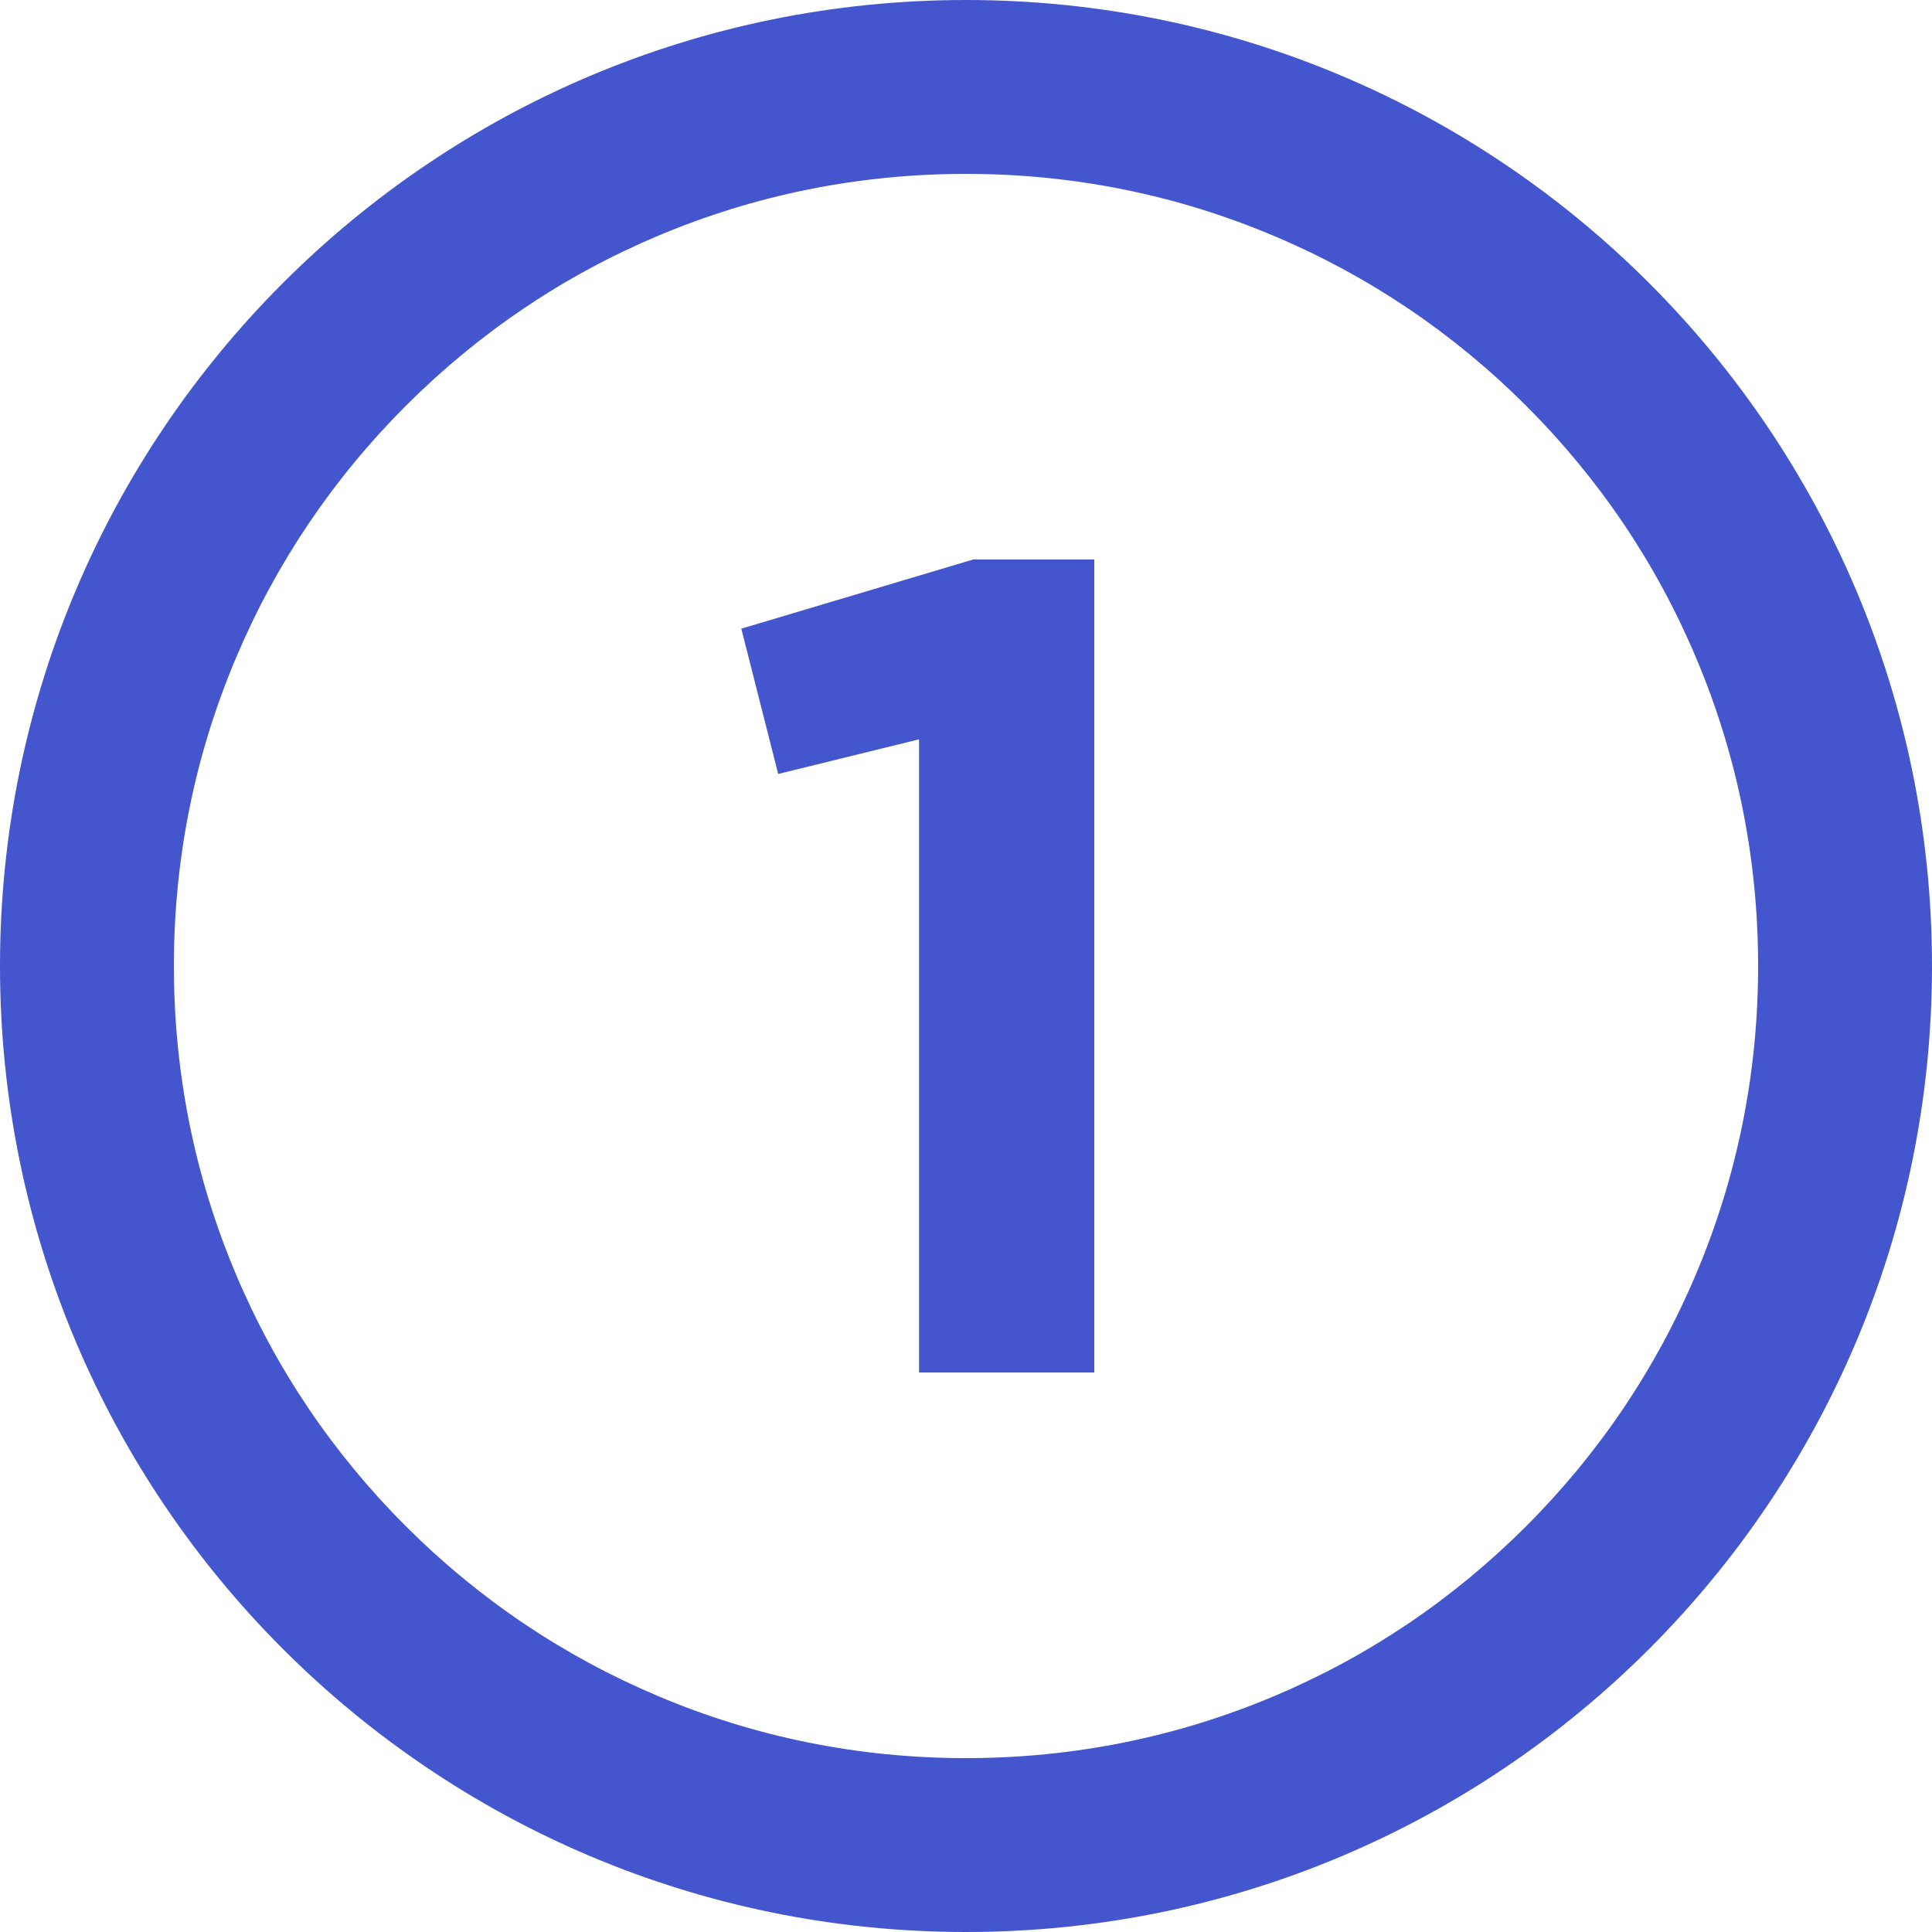
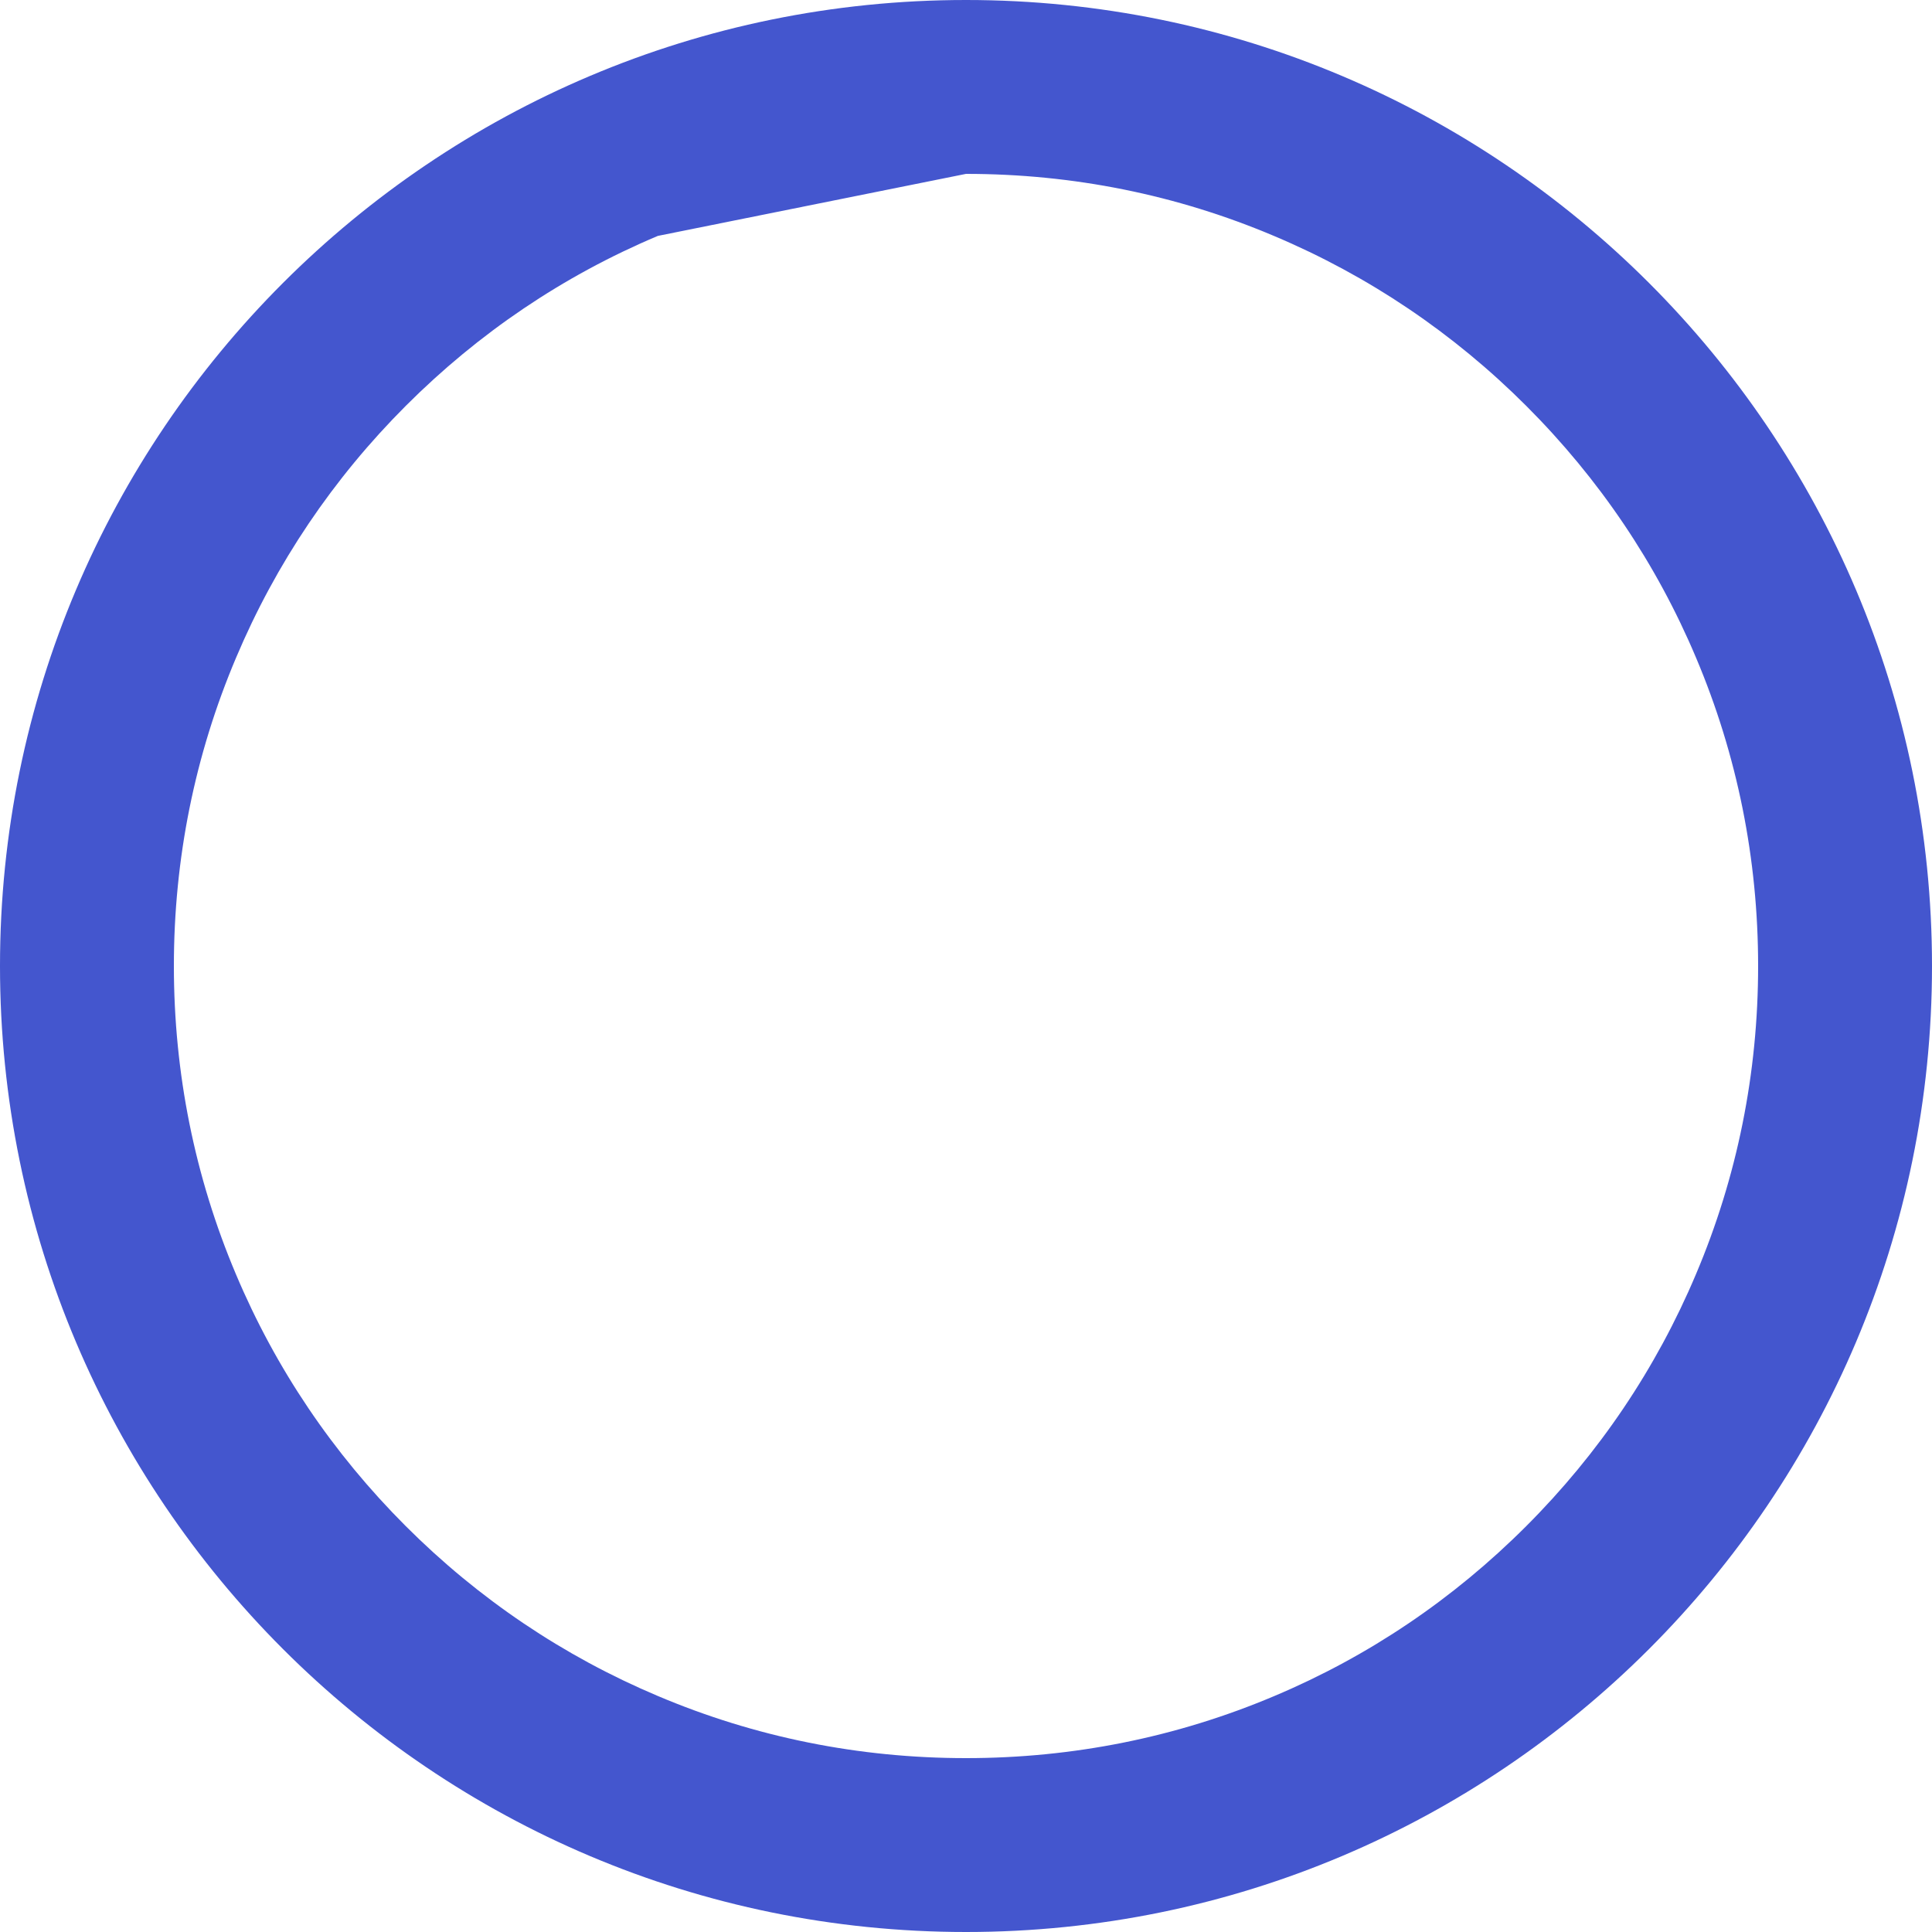
<svg xmlns="http://www.w3.org/2000/svg" version="1.1" id="katman_1" x="0px" y="0px" viewBox="0 0 1000 1000" style="enable-background:new 0 0 1000 1000;" xml:space="preserve">
  <style type="text/css">
	.st0{fill:#4456CE;}
</style>
  <g>
-     <path class="st0" d="M475.6,382.7l-72.8,17.9l-19.1-75.2l120-35.8h62.7v420.8h-90.7V382.7z" />
-   </g>
-   <path class="st0" d="M500,90c55.4,0,109.1,10.8,159.6,32.2c48.8,20.6,92.7,50.2,130.4,87.9c37.7,37.7,67.3,81.5,87.9,130.4  C899.2,390.9,910,444.6,910,500s-10.8,109.1-32.2,159.6c-20.6,48.8-50.2,92.7-87.9,130.4c-37.7,37.7-81.5,67.3-130.4,87.9  C609.1,899.2,555.4,910,500,910s-109.1-10.8-159.6-32.2c-48.8-20.6-92.7-50.2-130.4-87.9c-37.7-37.7-67.3-81.5-87.9-130.4  C100.8,609.1,90,555.4,90,500s10.8-109.1,32.2-159.6c20.6-48.8,50.2-92.7,87.9-130.4c37.7-37.7,81.5-67.3,130.4-87.9  C390.9,100.8,444.6,90,500,90 M500,0C223.9,0,0,223.9,0,500s223.9,500,500,500s500-223.9,500-500S776.1,0,500,0L500,0z" />
+     </g>
+   <path class="st0" d="M500,90c55.4,0,109.1,10.8,159.6,32.2c48.8,20.6,92.7,50.2,130.4,87.9c37.7,37.7,67.3,81.5,87.9,130.4  C899.2,390.9,910,444.6,910,500s-10.8,109.1-32.2,159.6c-20.6,48.8-50.2,92.7-87.9,130.4c-37.7,37.7-81.5,67.3-130.4,87.9  C609.1,899.2,555.4,910,500,910s-109.1-10.8-159.6-32.2c-48.8-20.6-92.7-50.2-130.4-87.9c-37.7-37.7-67.3-81.5-87.9-130.4  C100.8,609.1,90,555.4,90,500s10.8-109.1,32.2-159.6c20.6-48.8,50.2-92.7,87.9-130.4c37.7-37.7,81.5-67.3,130.4-87.9  M500,0C223.9,0,0,223.9,0,500s223.9,500,500,500s500-223.9,500-500S776.1,0,500,0L500,0z" />
</svg>